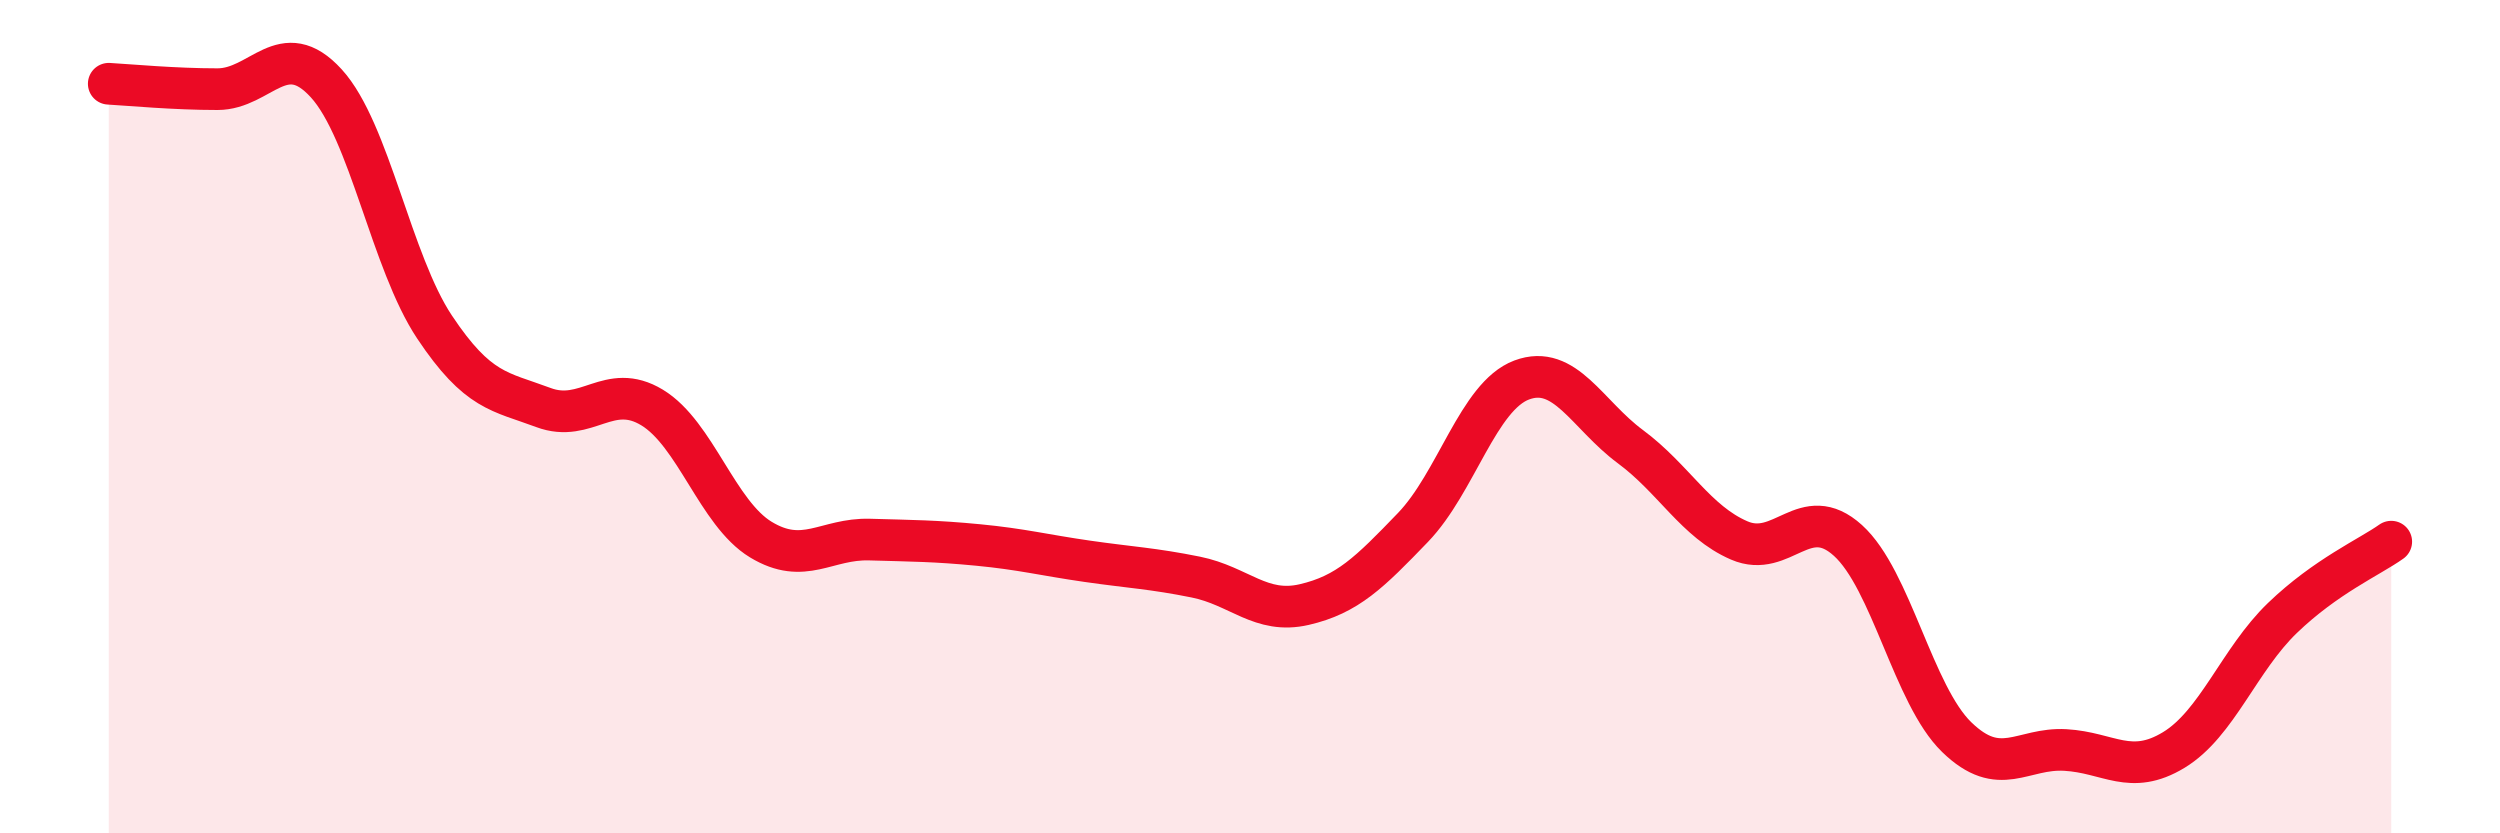
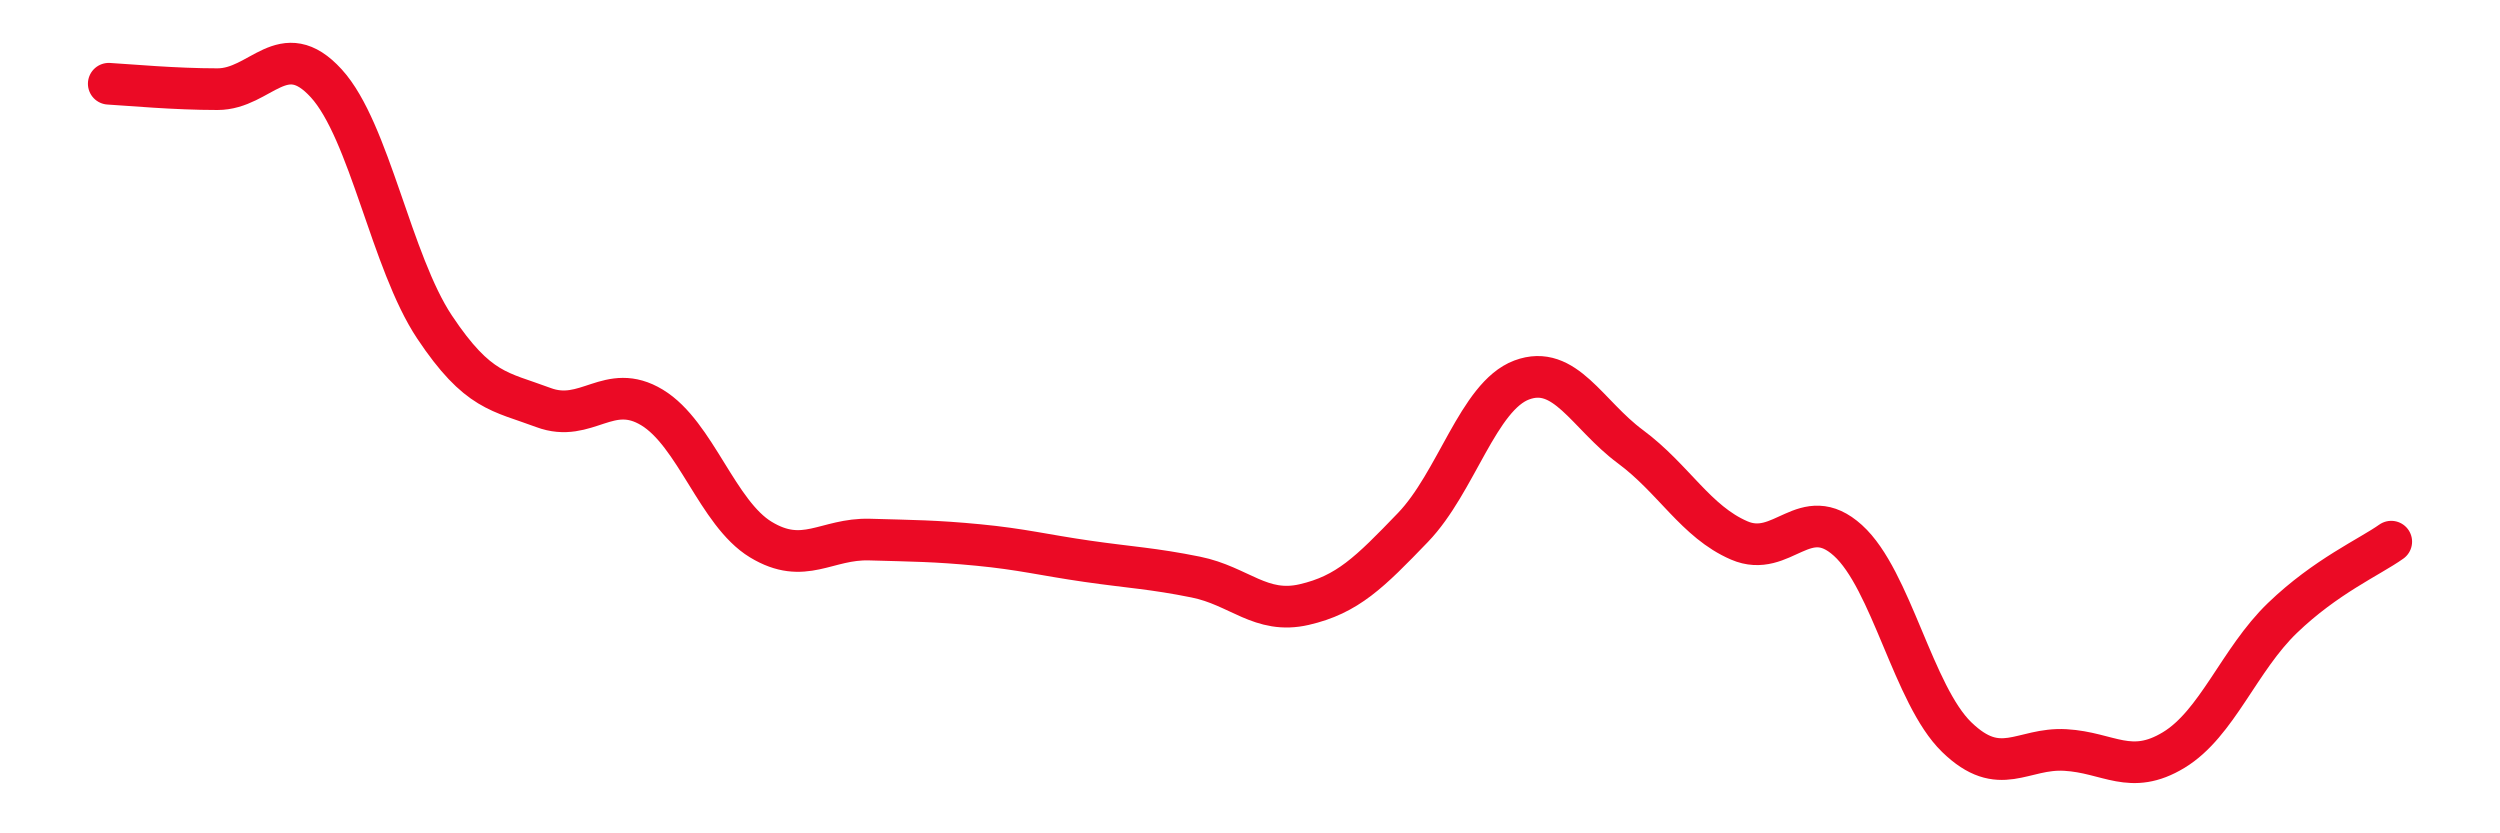
<svg xmlns="http://www.w3.org/2000/svg" width="60" height="20" viewBox="0 0 60 20">
-   <path d="M 2.61,2.01 C 3.13,2.04 4.18,2.14 5.22,2.14 C 6.26,2.14 6.79,0.86 7.83,2 C 8.87,3.14 9.39,6.29 10.43,7.85 C 11.47,9.41 12,9.39 13.04,9.78 C 14.08,10.17 14.61,9.15 15.65,9.78 C 16.69,10.41 17.22,12.32 18.26,12.95 C 19.3,13.58 19.83,12.92 20.87,12.95 C 21.91,12.98 22.44,12.98 23.48,13.08 C 24.52,13.18 25.05,13.32 26.09,13.47 C 27.13,13.62 27.66,13.64 28.7,13.85 C 29.74,14.06 30.26,14.75 31.3,14.51 C 32.34,14.27 32.87,13.74 33.91,12.66 C 34.95,11.58 35.48,9.51 36.52,9.12 C 37.56,8.73 38.09,9.95 39.13,10.72 C 40.17,11.49 40.7,12.52 41.74,12.97 C 42.78,13.42 43.31,12.03 44.35,12.97 C 45.39,13.91 45.92,16.68 46.96,17.69 C 48,18.7 48.53,17.94 49.57,18 C 50.61,18.06 51.13,18.63 52.17,18 C 53.21,17.37 53.74,15.83 54.78,14.83 C 55.82,13.83 56.87,13.37 57.39,13L57.39 20L2.61 20Z" fill="#EB0A25" opacity="0.1" stroke-linecap="round" stroke-linejoin="round" />
  <path d="M 2.61,2.01 C 3.13,2.04 4.18,2.14 5.22,2.14 C 6.26,2.14 6.79,0.86 7.83,2 C 8.87,3.14 9.39,6.29 10.43,7.85 C 11.47,9.41 12,9.39 13.04,9.78 C 14.08,10.17 14.61,9.15 15.65,9.78 C 16.69,10.41 17.22,12.32 18.26,12.95 C 19.3,13.58 19.83,12.92 20.87,12.95 C 21.91,12.98 22.44,12.98 23.48,13.08 C 24.52,13.18 25.05,13.32 26.09,13.47 C 27.13,13.62 27.66,13.64 28.7,13.85 C 29.74,14.06 30.26,14.75 31.3,14.51 C 32.34,14.27 32.87,13.74 33.91,12.66 C 34.95,11.58 35.48,9.51 36.52,9.12 C 37.56,8.73 38.09,9.95 39.13,10.72 C 40.17,11.49 40.7,12.52 41.74,12.97 C 42.78,13.42 43.31,12.03 44.35,12.97 C 45.39,13.91 45.92,16.68 46.96,17.69 C 48,18.7 48.53,17.94 49.57,18 C 50.61,18.06 51.13,18.63 52.17,18 C 53.21,17.37 53.74,15.83 54.78,14.83 C 55.82,13.83 56.87,13.37 57.39,13" stroke="#EB0A25" stroke-width="1" fill="none" stroke-linecap="round" stroke-linejoin="round" />
</svg>